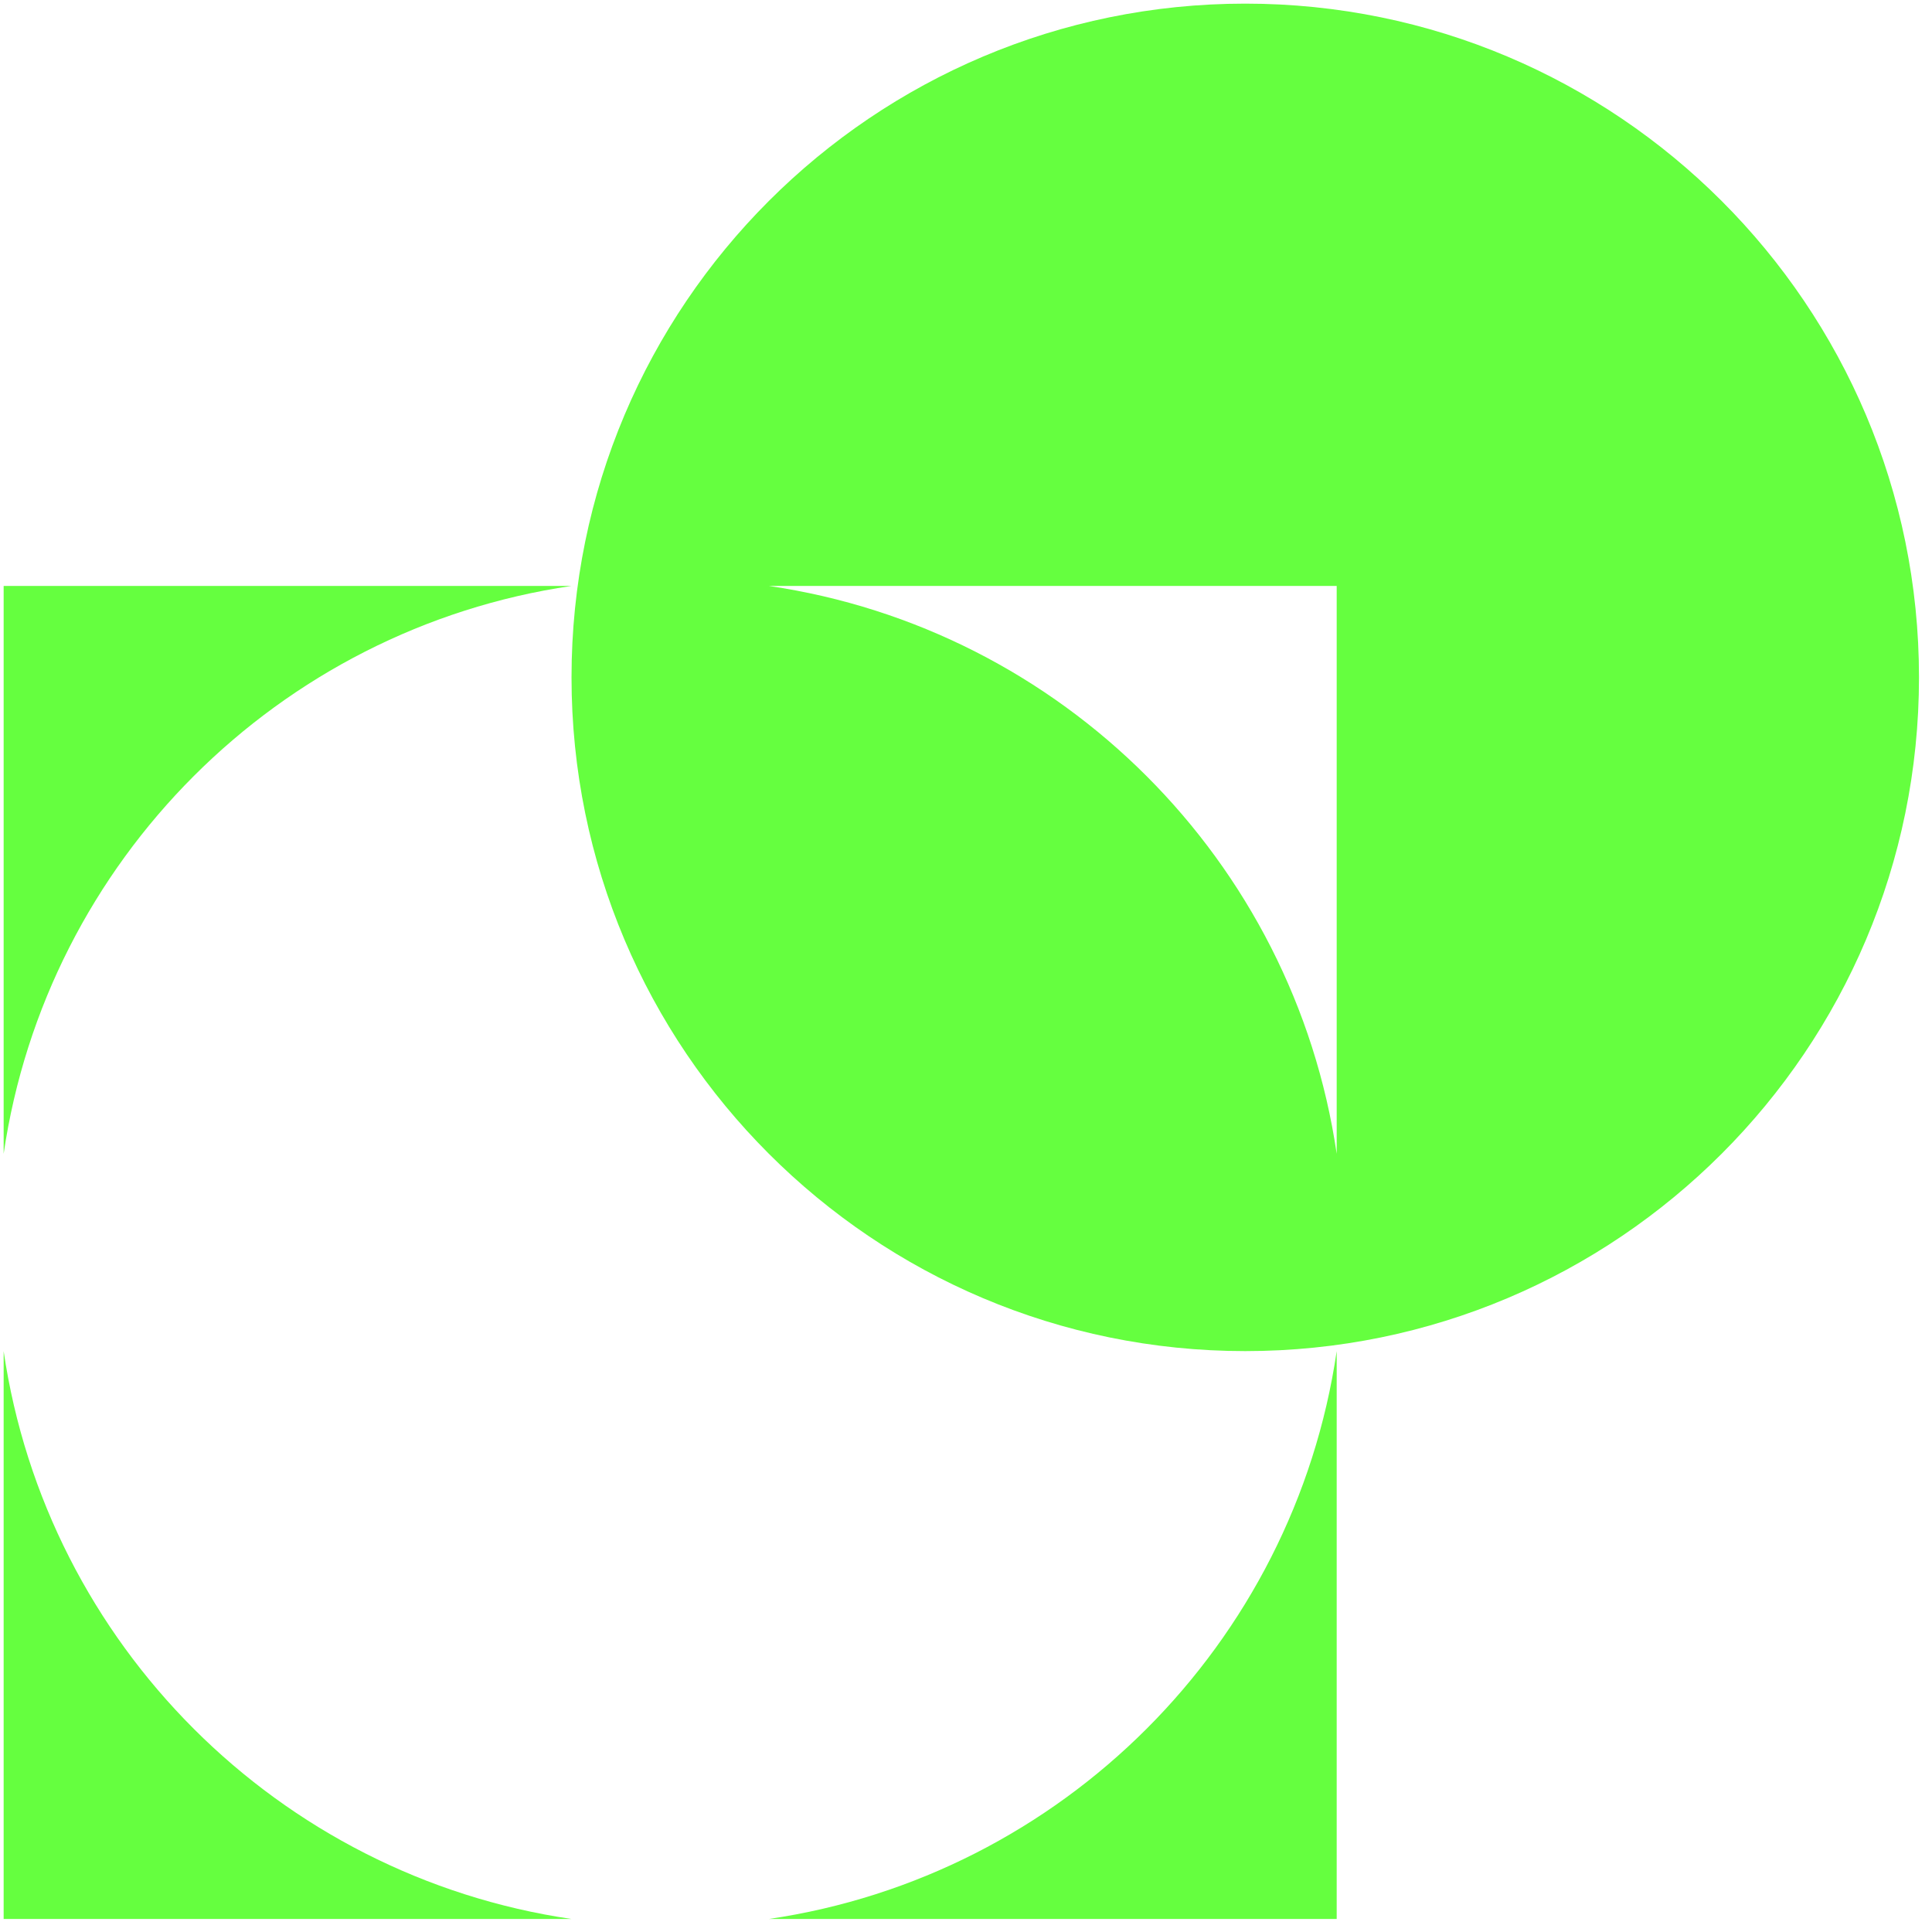
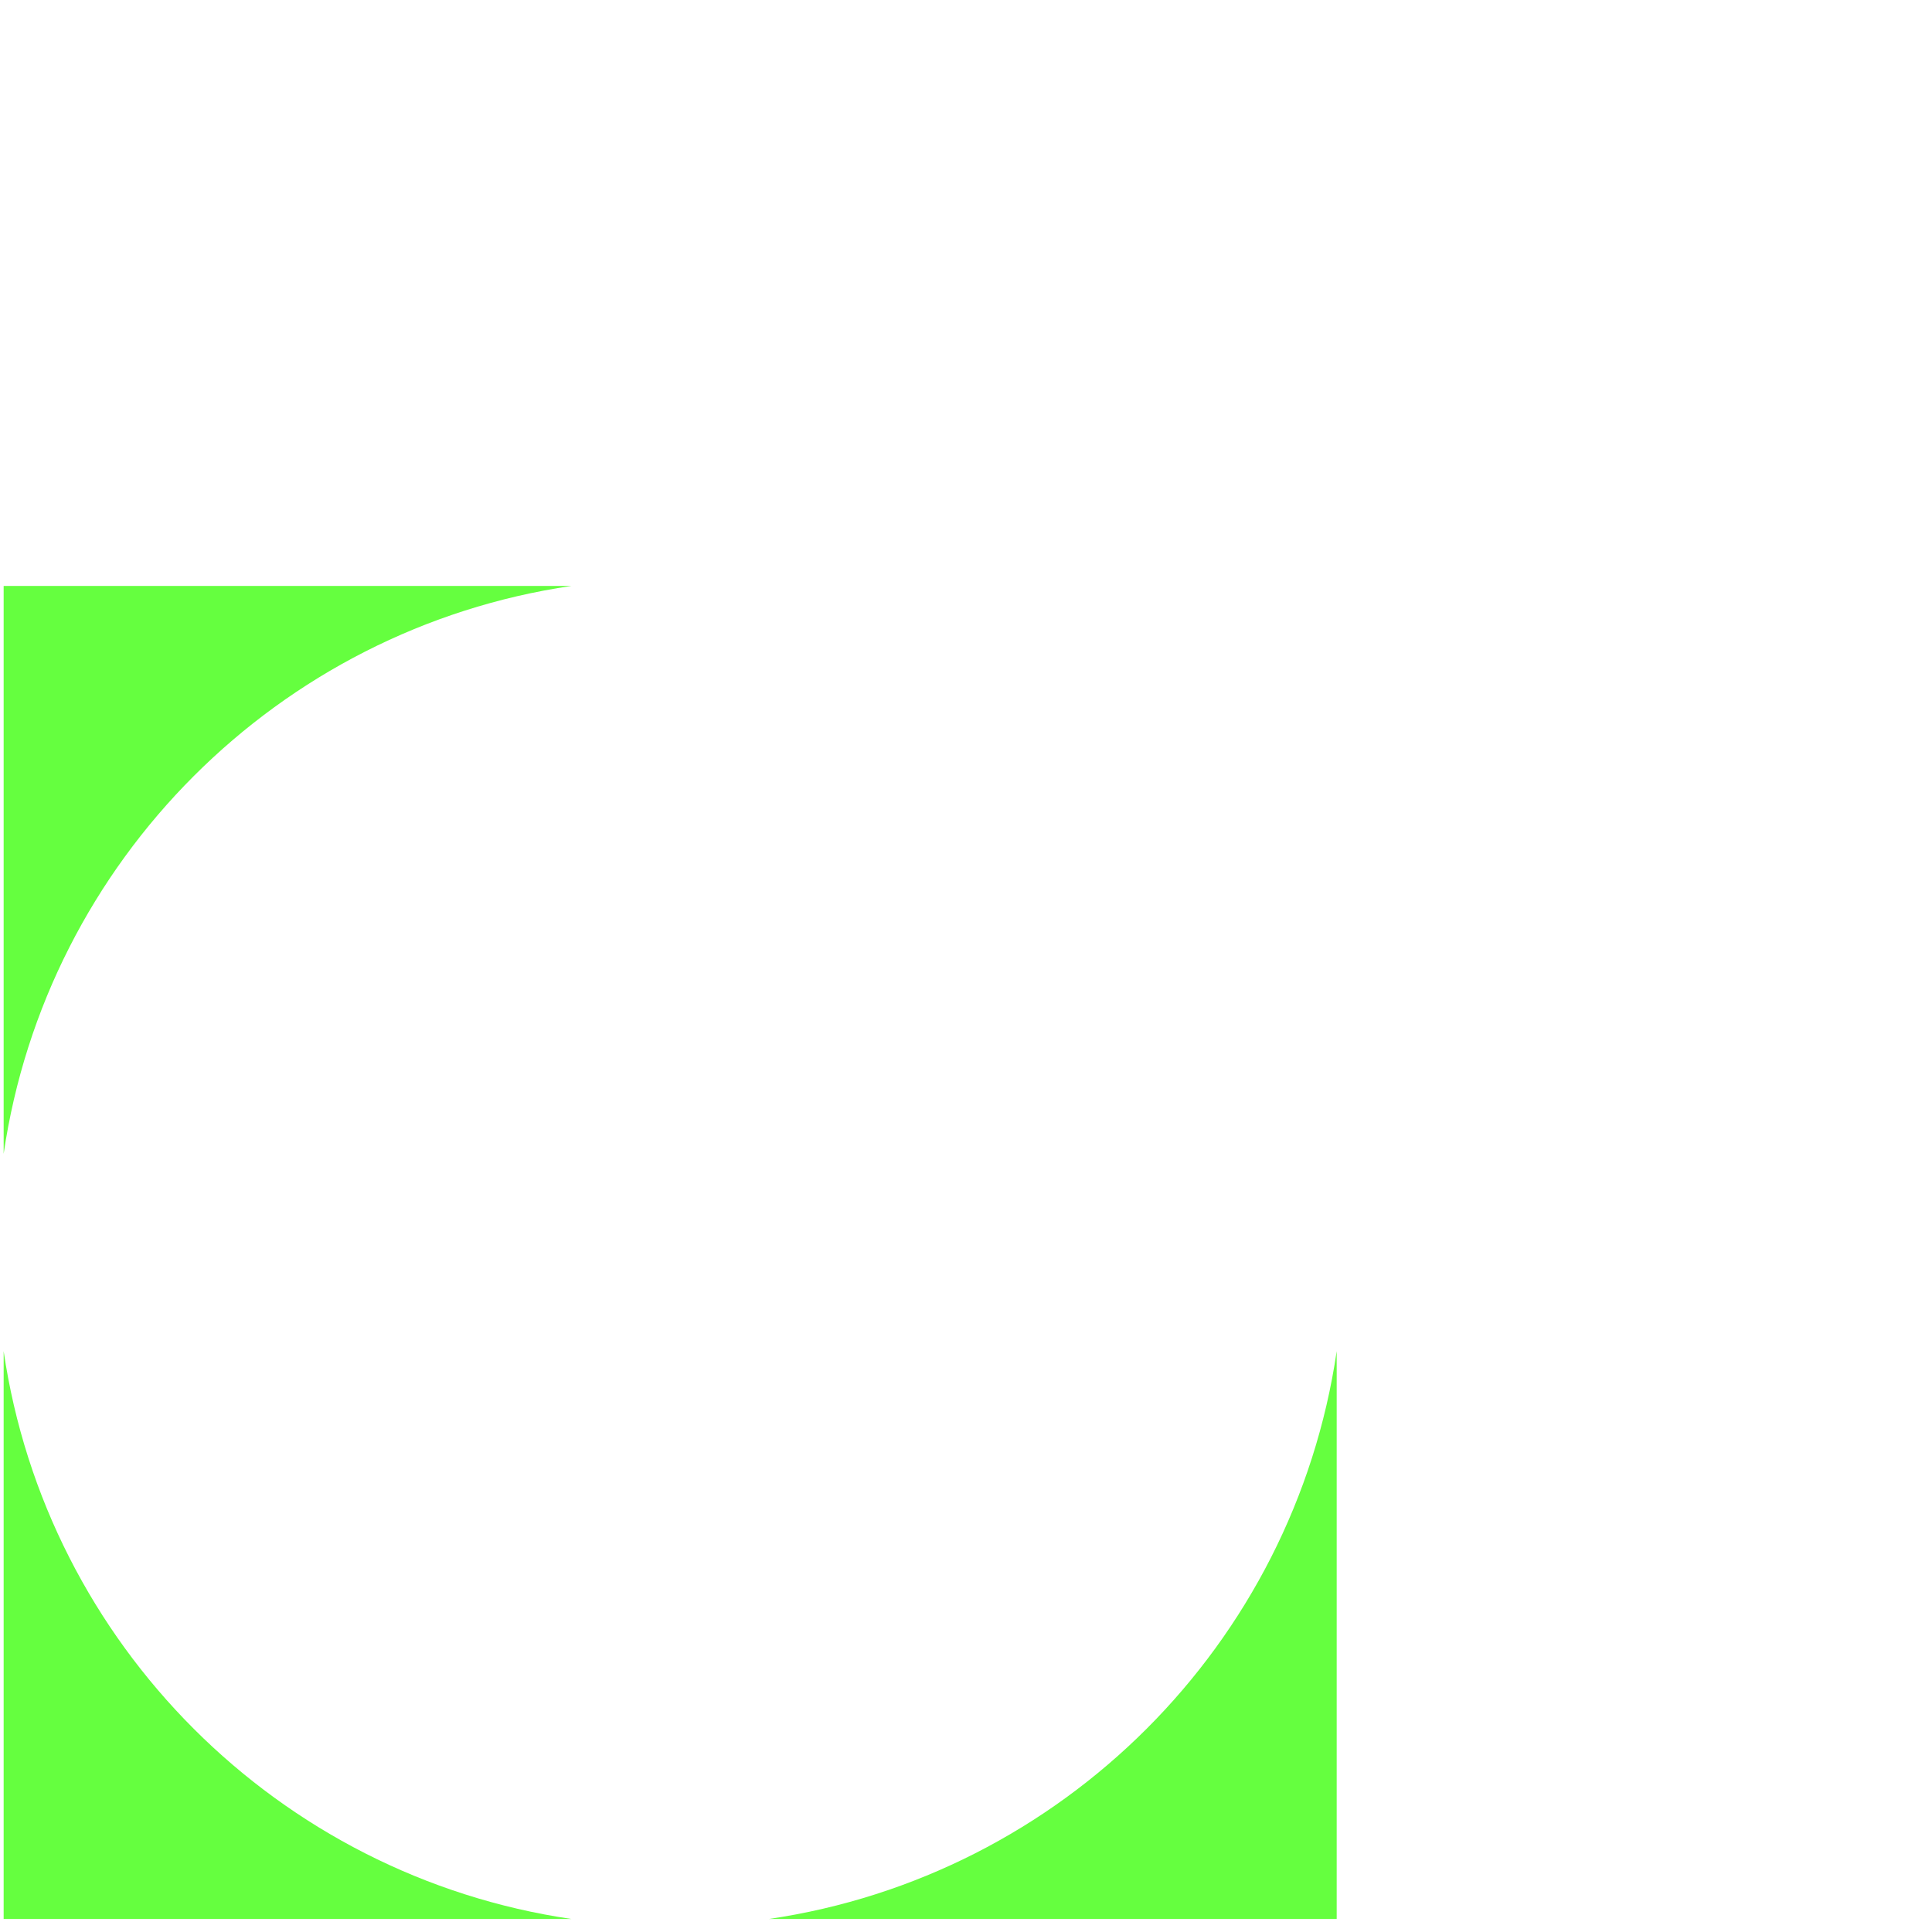
<svg xmlns="http://www.w3.org/2000/svg" width="116" height="116" viewBox="0 0 116 116" fill="none">
  <path d="M0.219 81.124V115.218H34.314C16.715 112.635 2.801 98.722 0.219 81.124Z" fill="#65FF3F" />
  <path d="M46.162 115.218H80.257V81.124C77.674 98.723 63.76 112.636 46.162 115.218Z" fill="#65FF3F" />
  <path d="M34.313 35.18H0.219V69.275C2.801 51.675 16.715 37.761 34.313 35.18Z" fill="#65FF3F" />
-   <path d="M74.766 0.218C52.425 0.218 34.315 18.33 34.315 40.67C34.315 63.011 52.426 81.122 74.766 81.122C97.107 81.122 115.219 63.011 115.219 40.67C115.219 18.33 97.108 0.218 74.766 0.218ZM80.257 69.275C77.674 51.675 63.76 37.762 46.162 35.18H80.257V69.275Z" fill="#65FF3F" />
</svg>